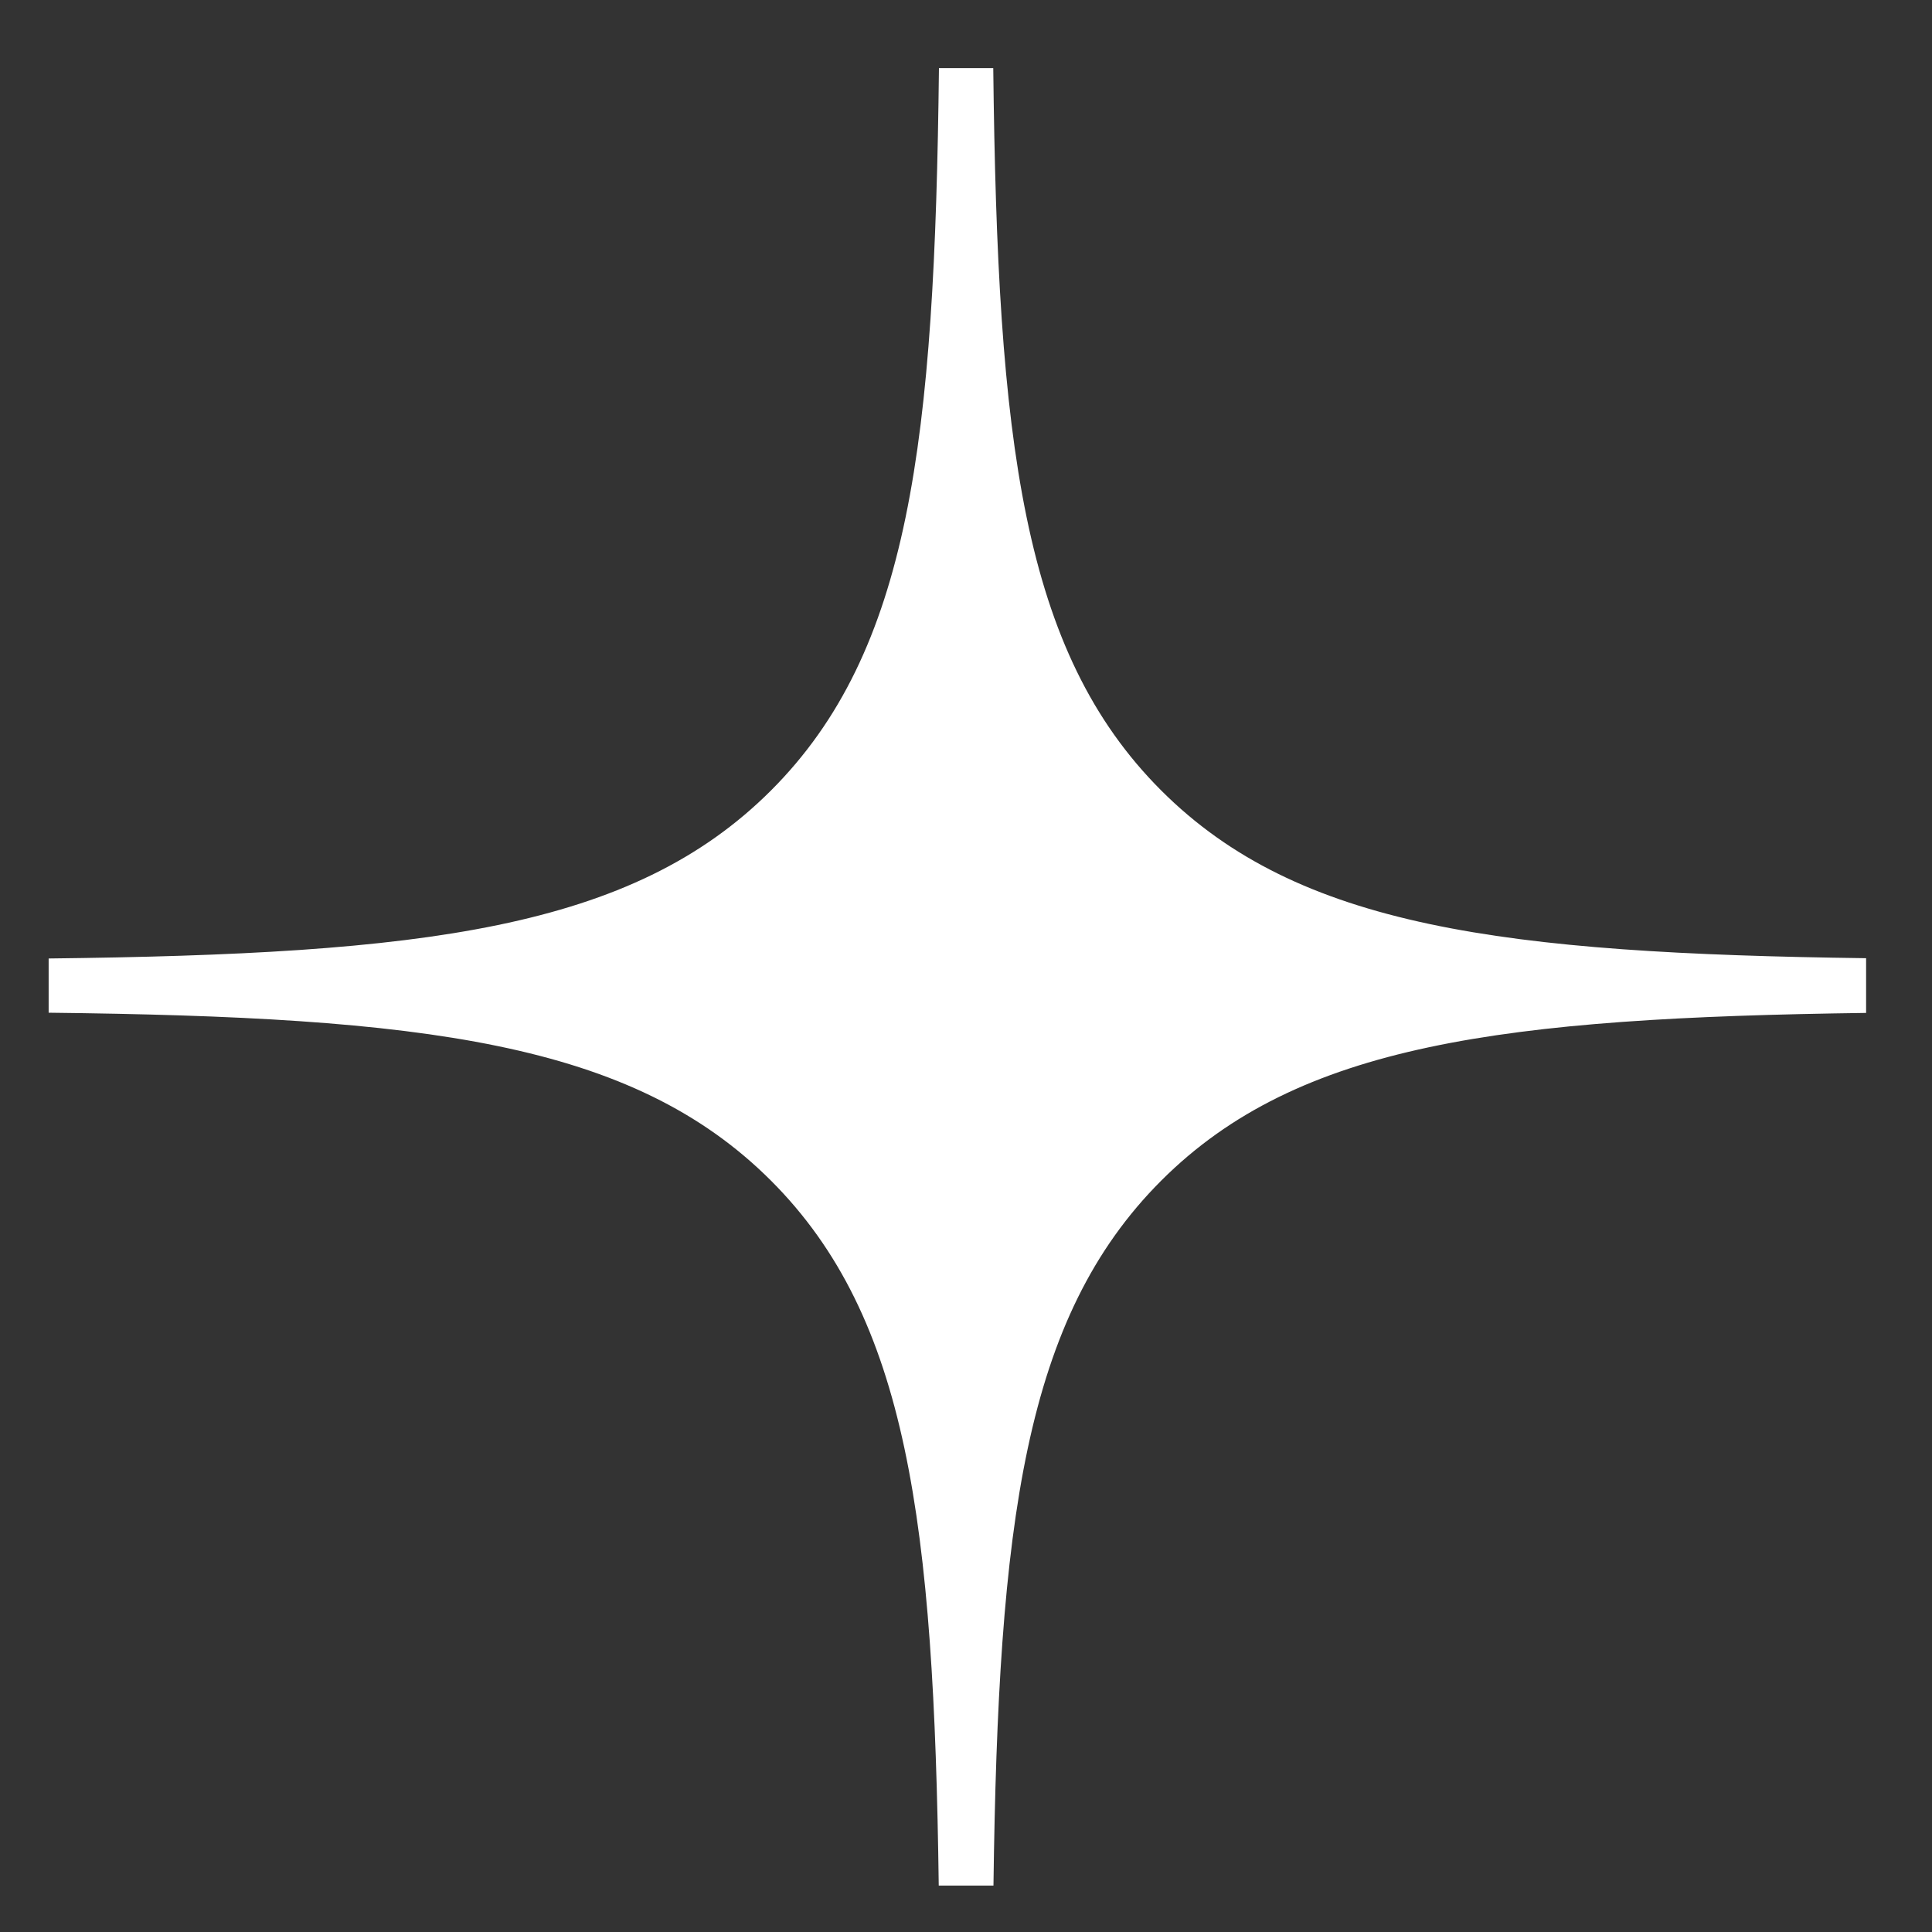
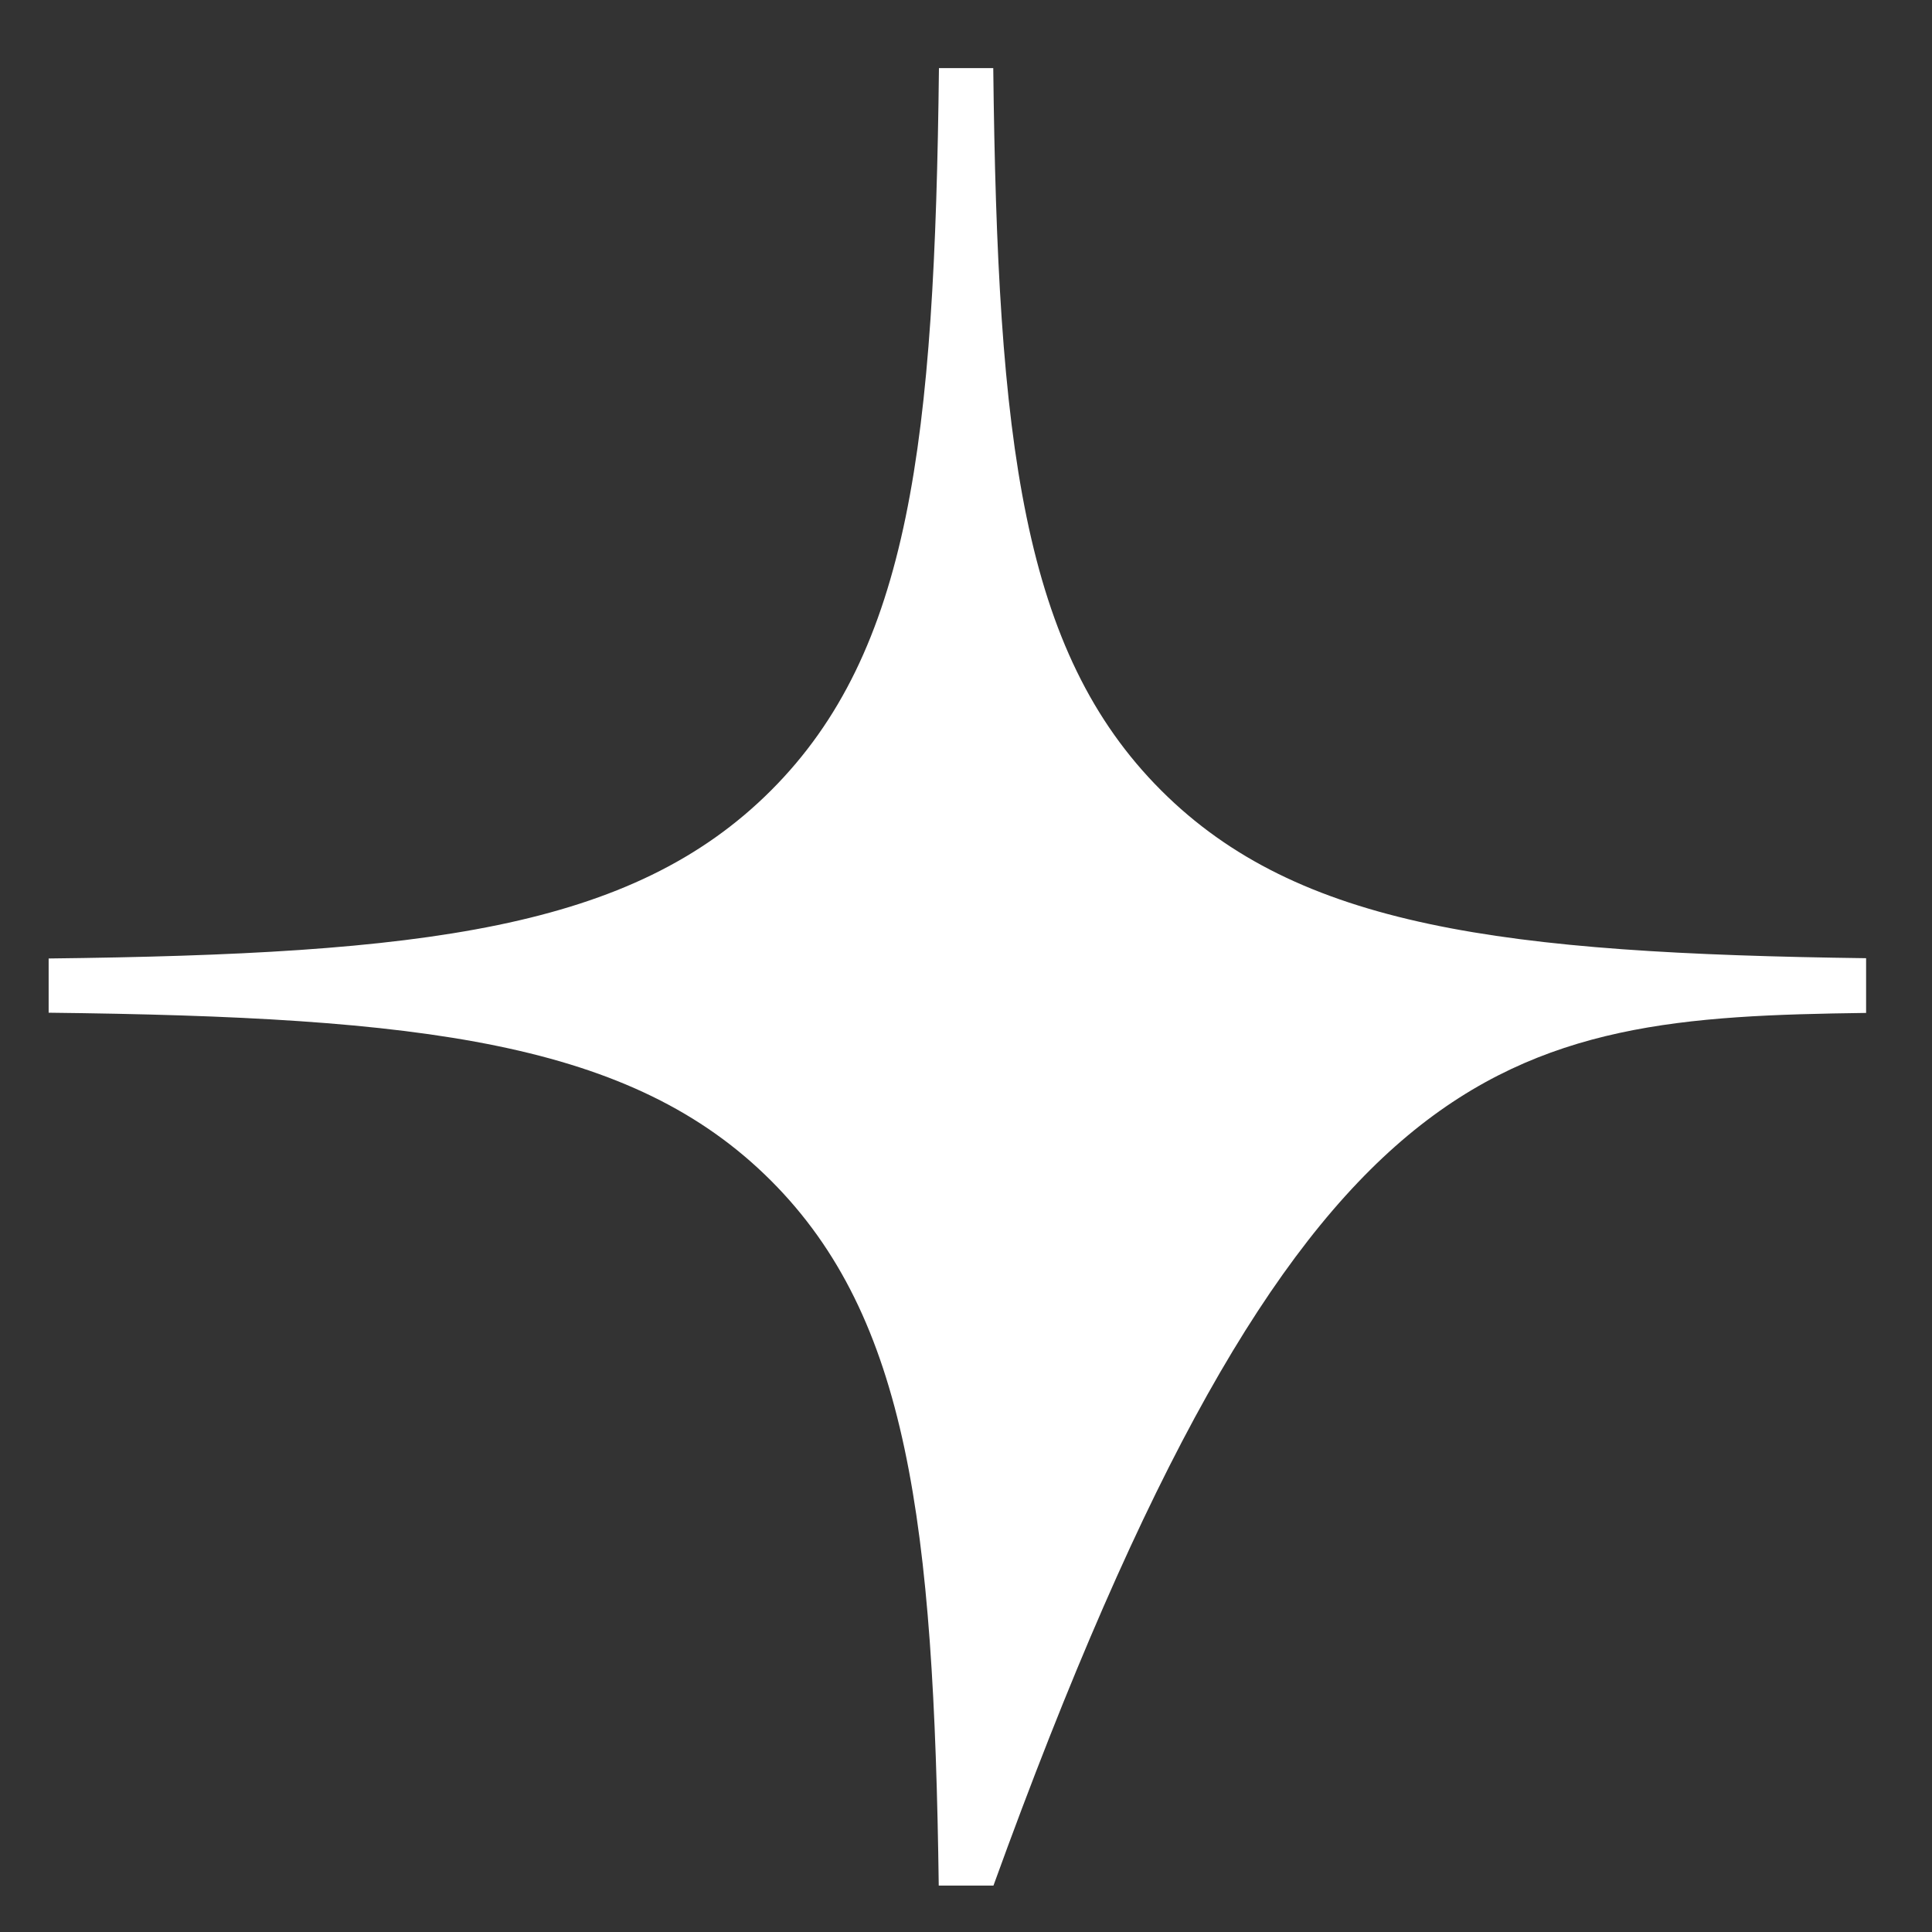
<svg xmlns="http://www.w3.org/2000/svg" width="28" height="28" viewBox="0 0 28 28" fill="none">
  <rect x="0" y="0" width="28" height="28" fill="#333333" stroke="none" />
-   <path fill-rule="evenodd" clip-rule="evenodd" d="M13.608 0.987C13.546 6.405 13.192 9.438 11.174 11.456C9.155 13.474 6.123 13.828 0.705 13.891V14.677C6.123 14.739 9.155 15.093 11.174 17.111C13.16 19.098 13.535 22.067 13.605 27.327H14.398C14.468 22.067 14.843 19.098 16.829 17.111C18.816 15.125 21.785 14.751 27.045 14.68V13.887C21.785 13.817 18.816 13.442 16.829 11.456C14.811 9.438 14.457 6.405 14.395 0.987H13.608Z" fill="white" />
+   <path fill-rule="evenodd" clip-rule="evenodd" d="M13.608 0.987C13.546 6.405 13.192 9.438 11.174 11.456C9.155 13.474 6.123 13.828 0.705 13.891V14.677C6.123 14.739 9.155 15.093 11.174 17.111C13.16 19.098 13.535 22.067 13.605 27.327H14.398C18.816 15.125 21.785 14.751 27.045 14.68V13.887C21.785 13.817 18.816 13.442 16.829 11.456C14.811 9.438 14.457 6.405 14.395 0.987H13.608Z" fill="white" />
</svg>